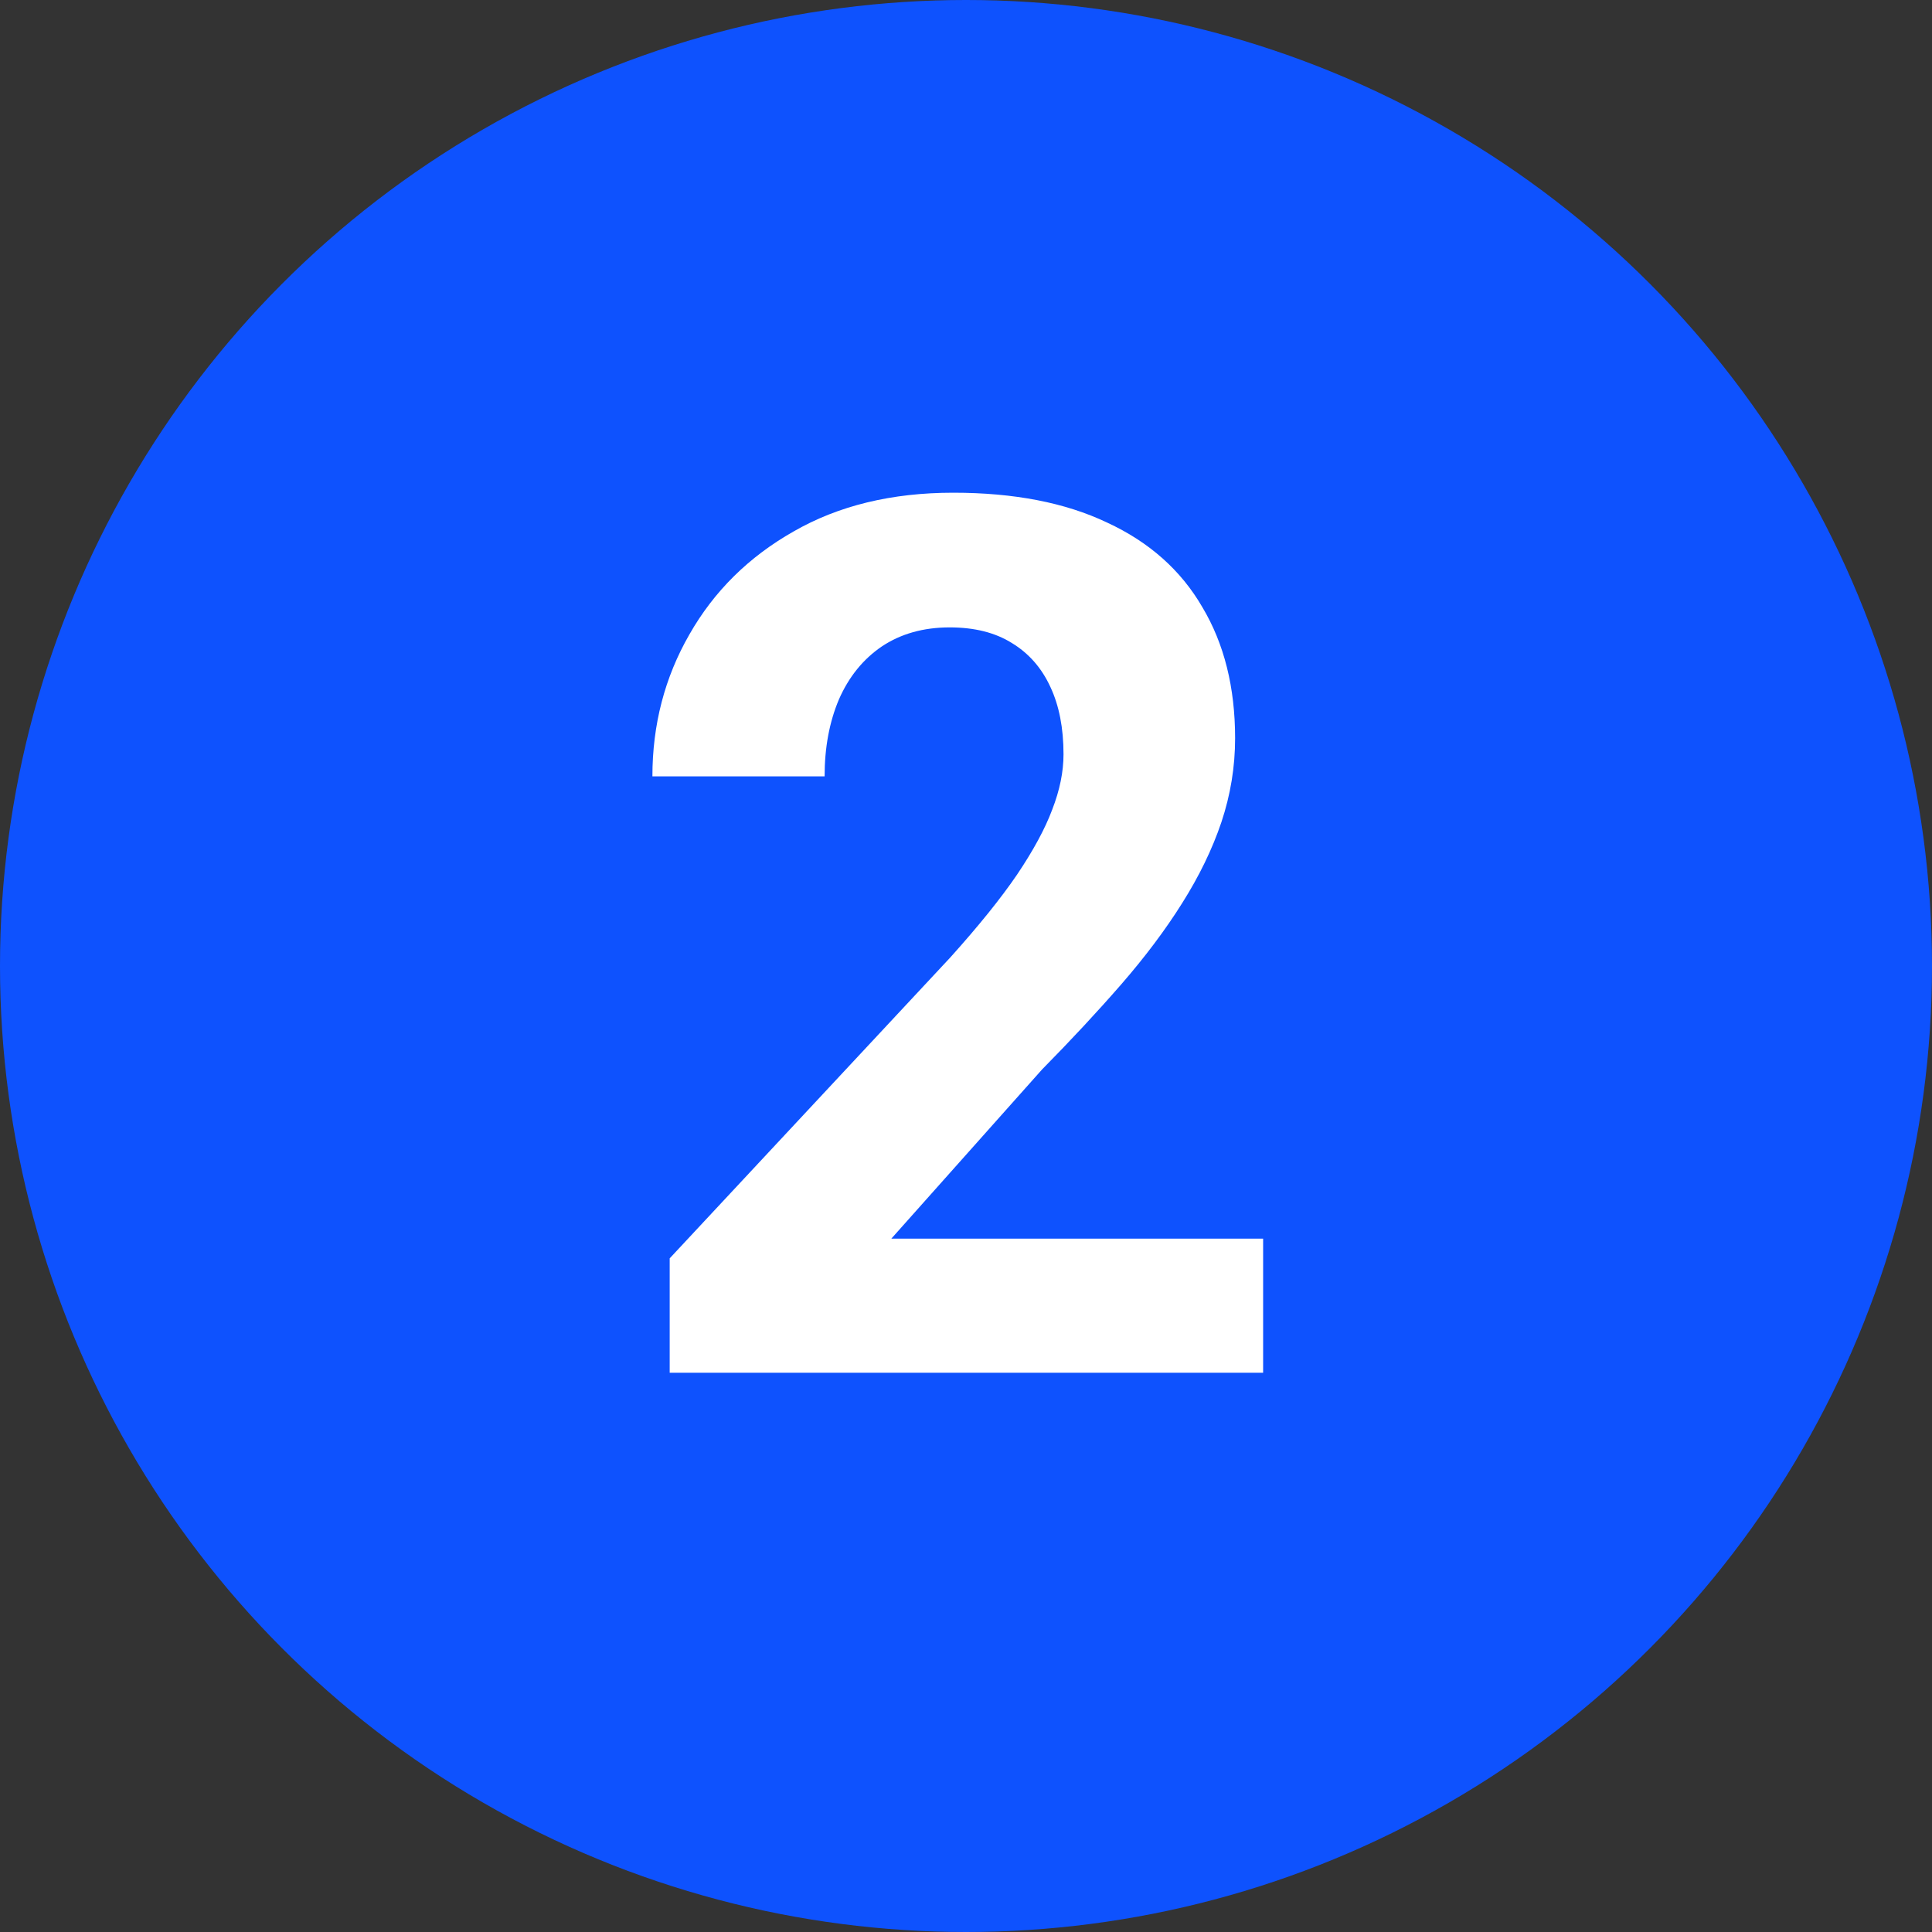
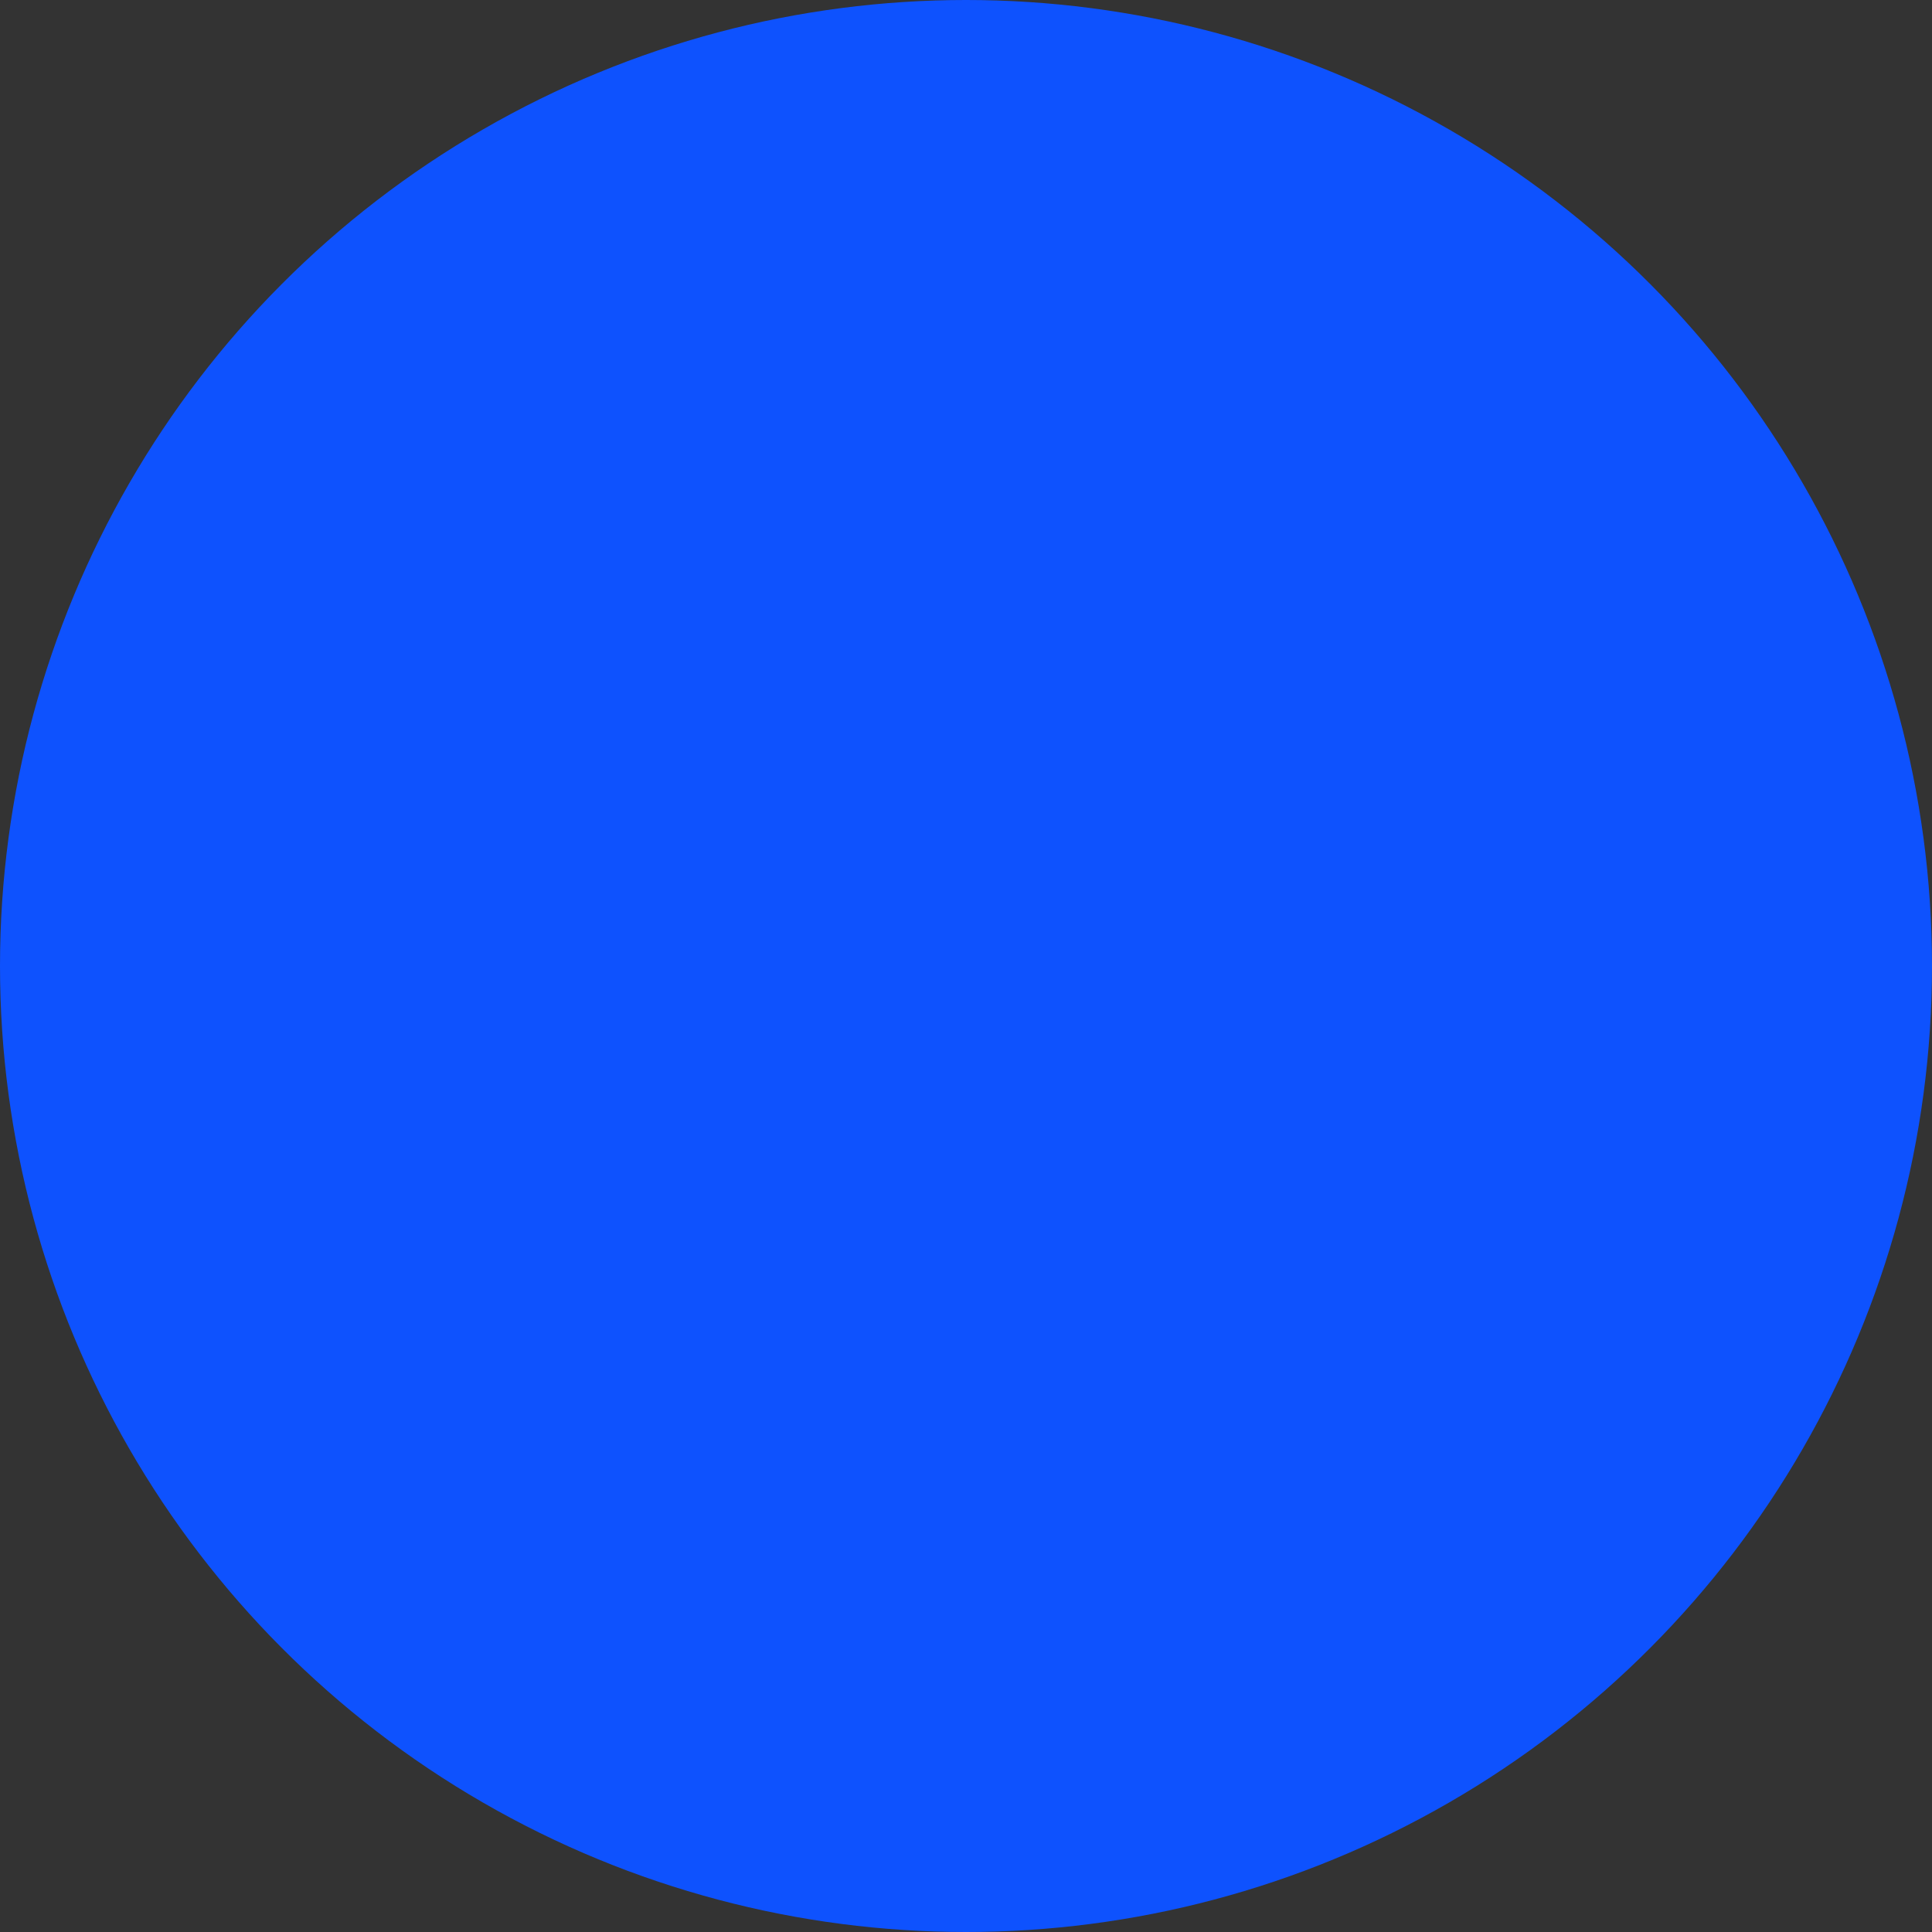
<svg xmlns="http://www.w3.org/2000/svg" width="38" height="38" viewBox="0 0 38 38" fill="none">
  <rect x="0" y="0" width="38" height="38" fill="#333333" stroke="none" />
  <circle cx="19" cy="19" r="19" fill="#0E52FE" />
-   <path d="M24.844 24.363V27H13.172V24.75L18.691 18.832C19.246 18.215 19.684 17.672 20.004 17.203C20.324 16.727 20.555 16.301 20.695 15.926C20.844 15.543 20.918 15.18 20.918 14.836C20.918 14.32 20.832 13.879 20.66 13.512C20.488 13.137 20.234 12.848 19.898 12.645C19.57 12.441 19.164 12.34 18.68 12.34C18.164 12.34 17.719 12.465 17.344 12.715C16.977 12.965 16.695 13.312 16.5 13.758C16.312 14.203 16.219 14.707 16.219 15.27H12.832C12.832 14.254 13.074 13.324 13.559 12.48C14.043 11.629 14.727 10.953 15.609 10.453C16.492 9.945 17.539 9.691 18.75 9.691C19.945 9.691 20.953 9.887 21.773 10.277C22.602 10.66 23.227 11.215 23.648 11.941C24.078 12.66 24.293 13.52 24.293 14.52C24.293 15.082 24.203 15.633 24.023 16.172C23.844 16.703 23.586 17.234 23.25 17.766C22.922 18.289 22.523 18.82 22.055 19.359C21.586 19.898 21.066 20.457 20.496 21.035L17.531 24.363H24.844Z" fill="white" />
</svg>